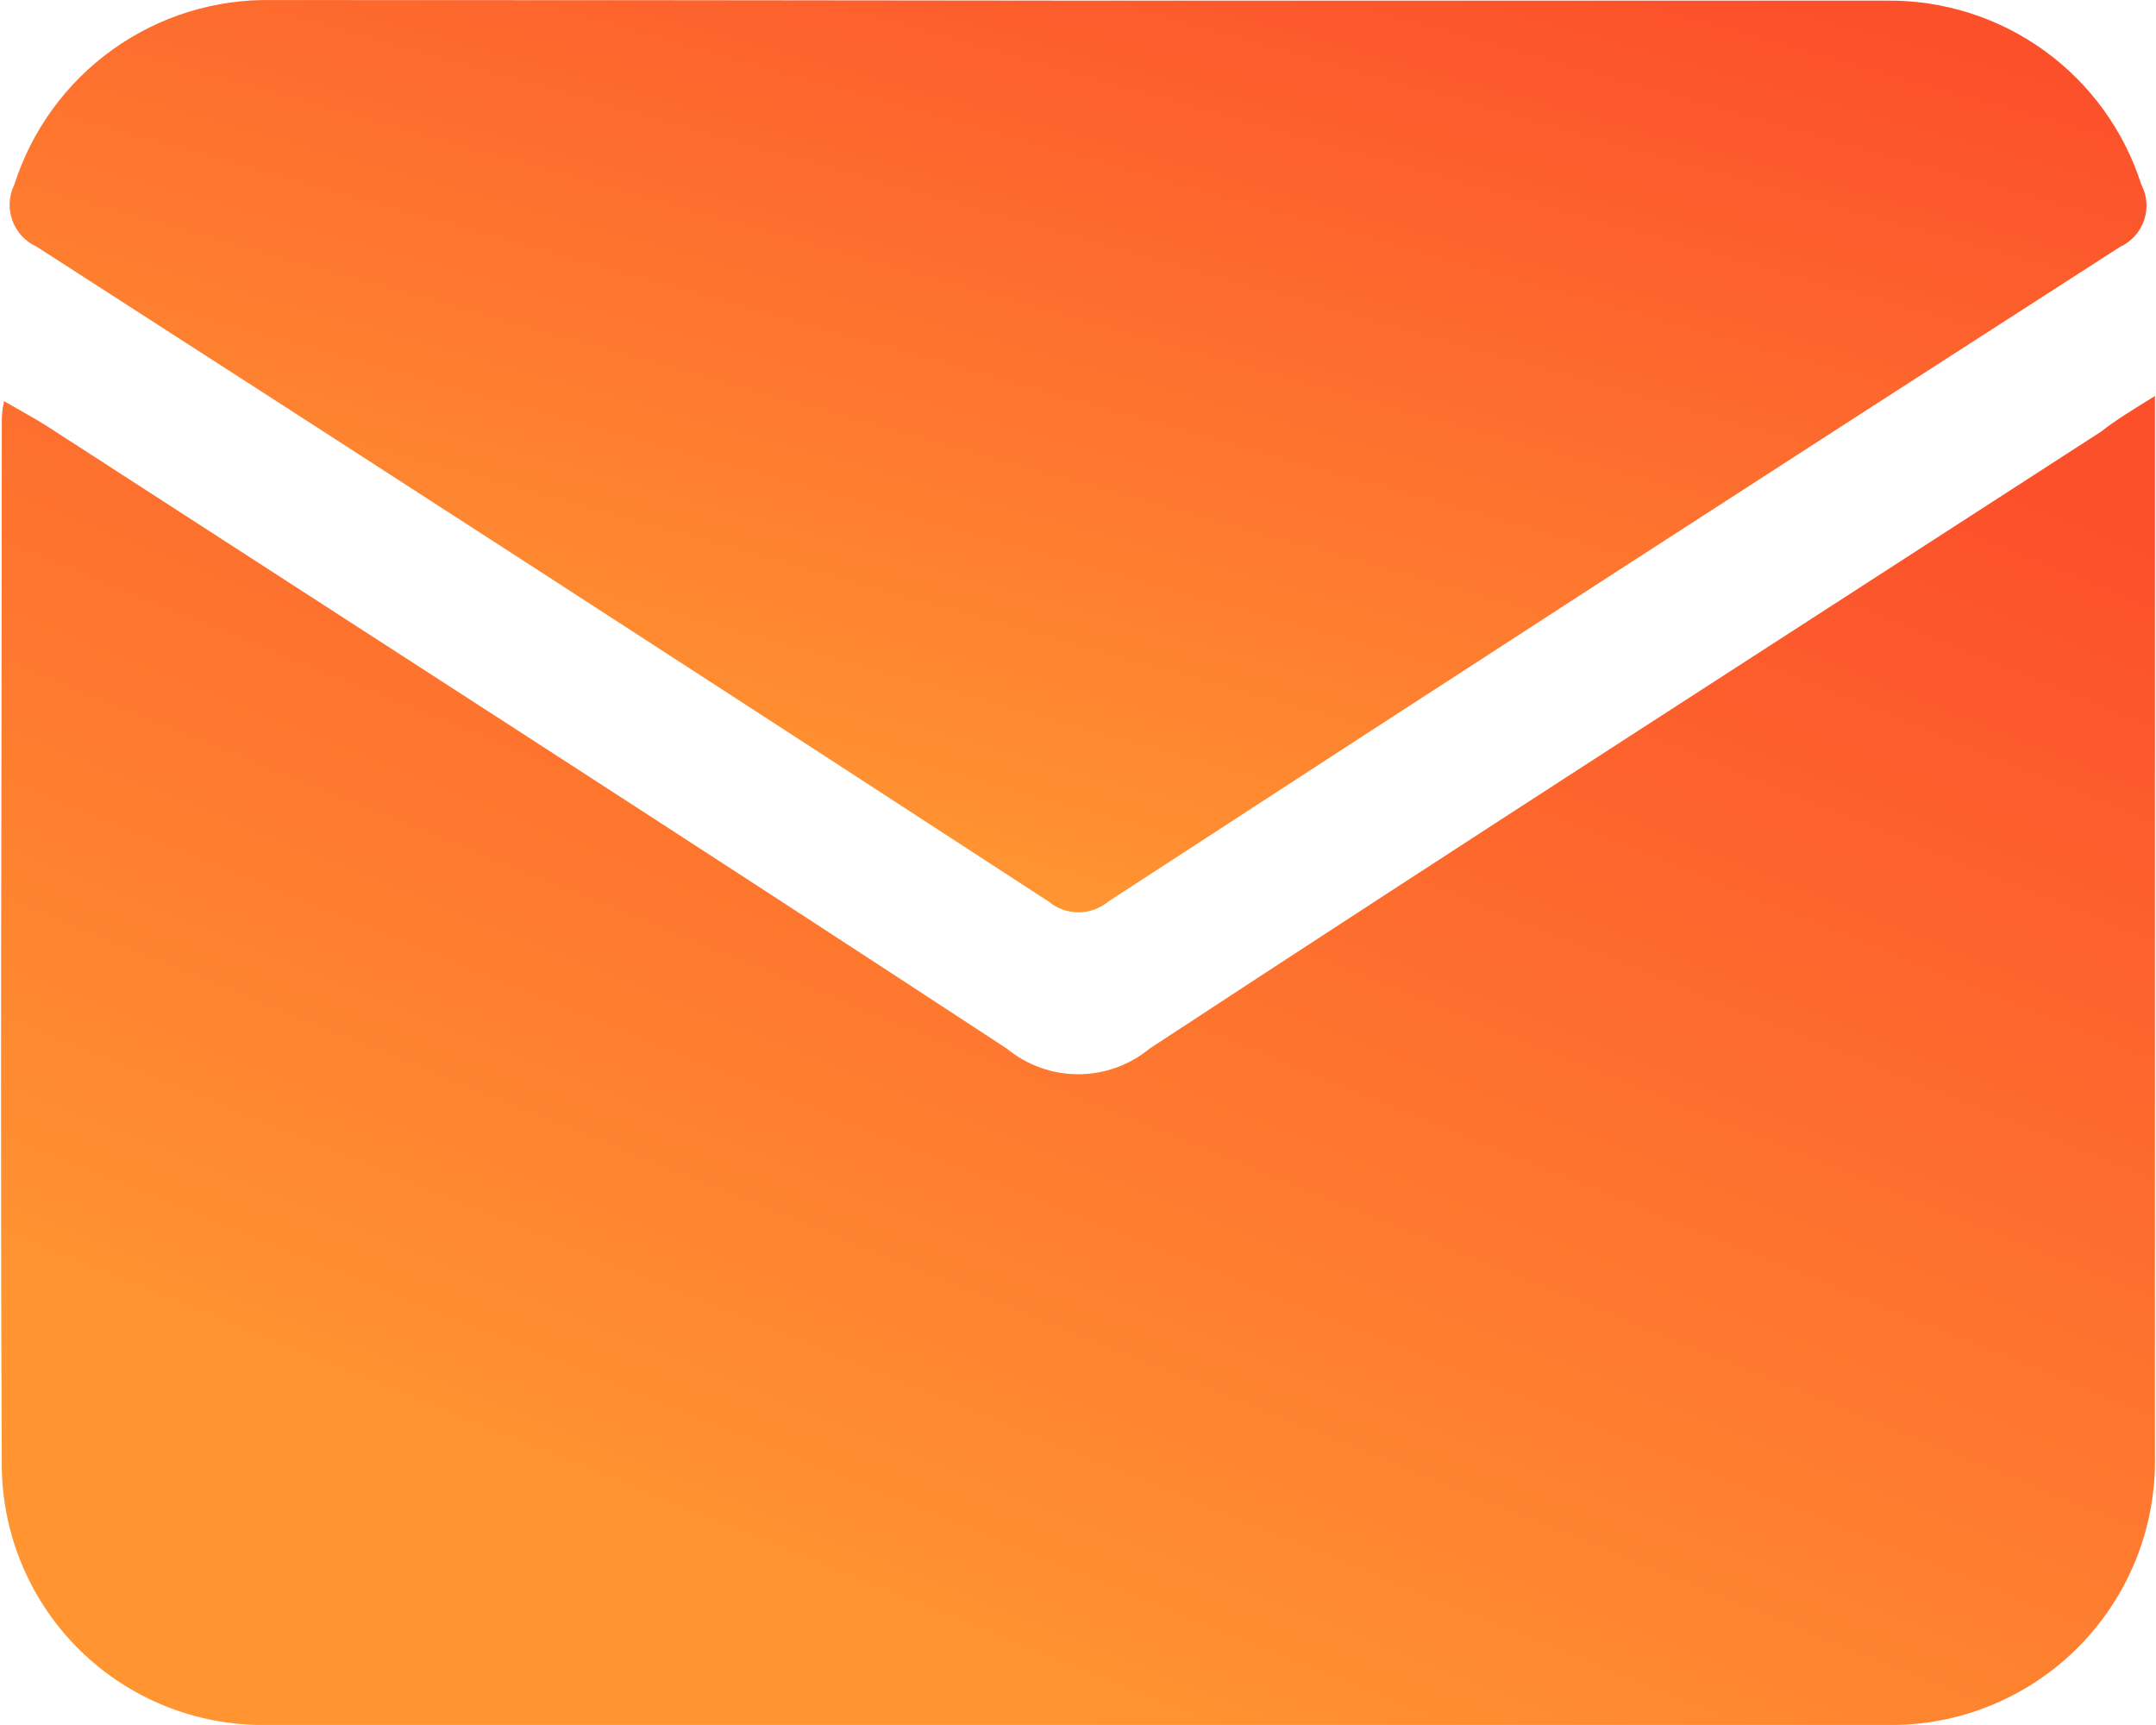
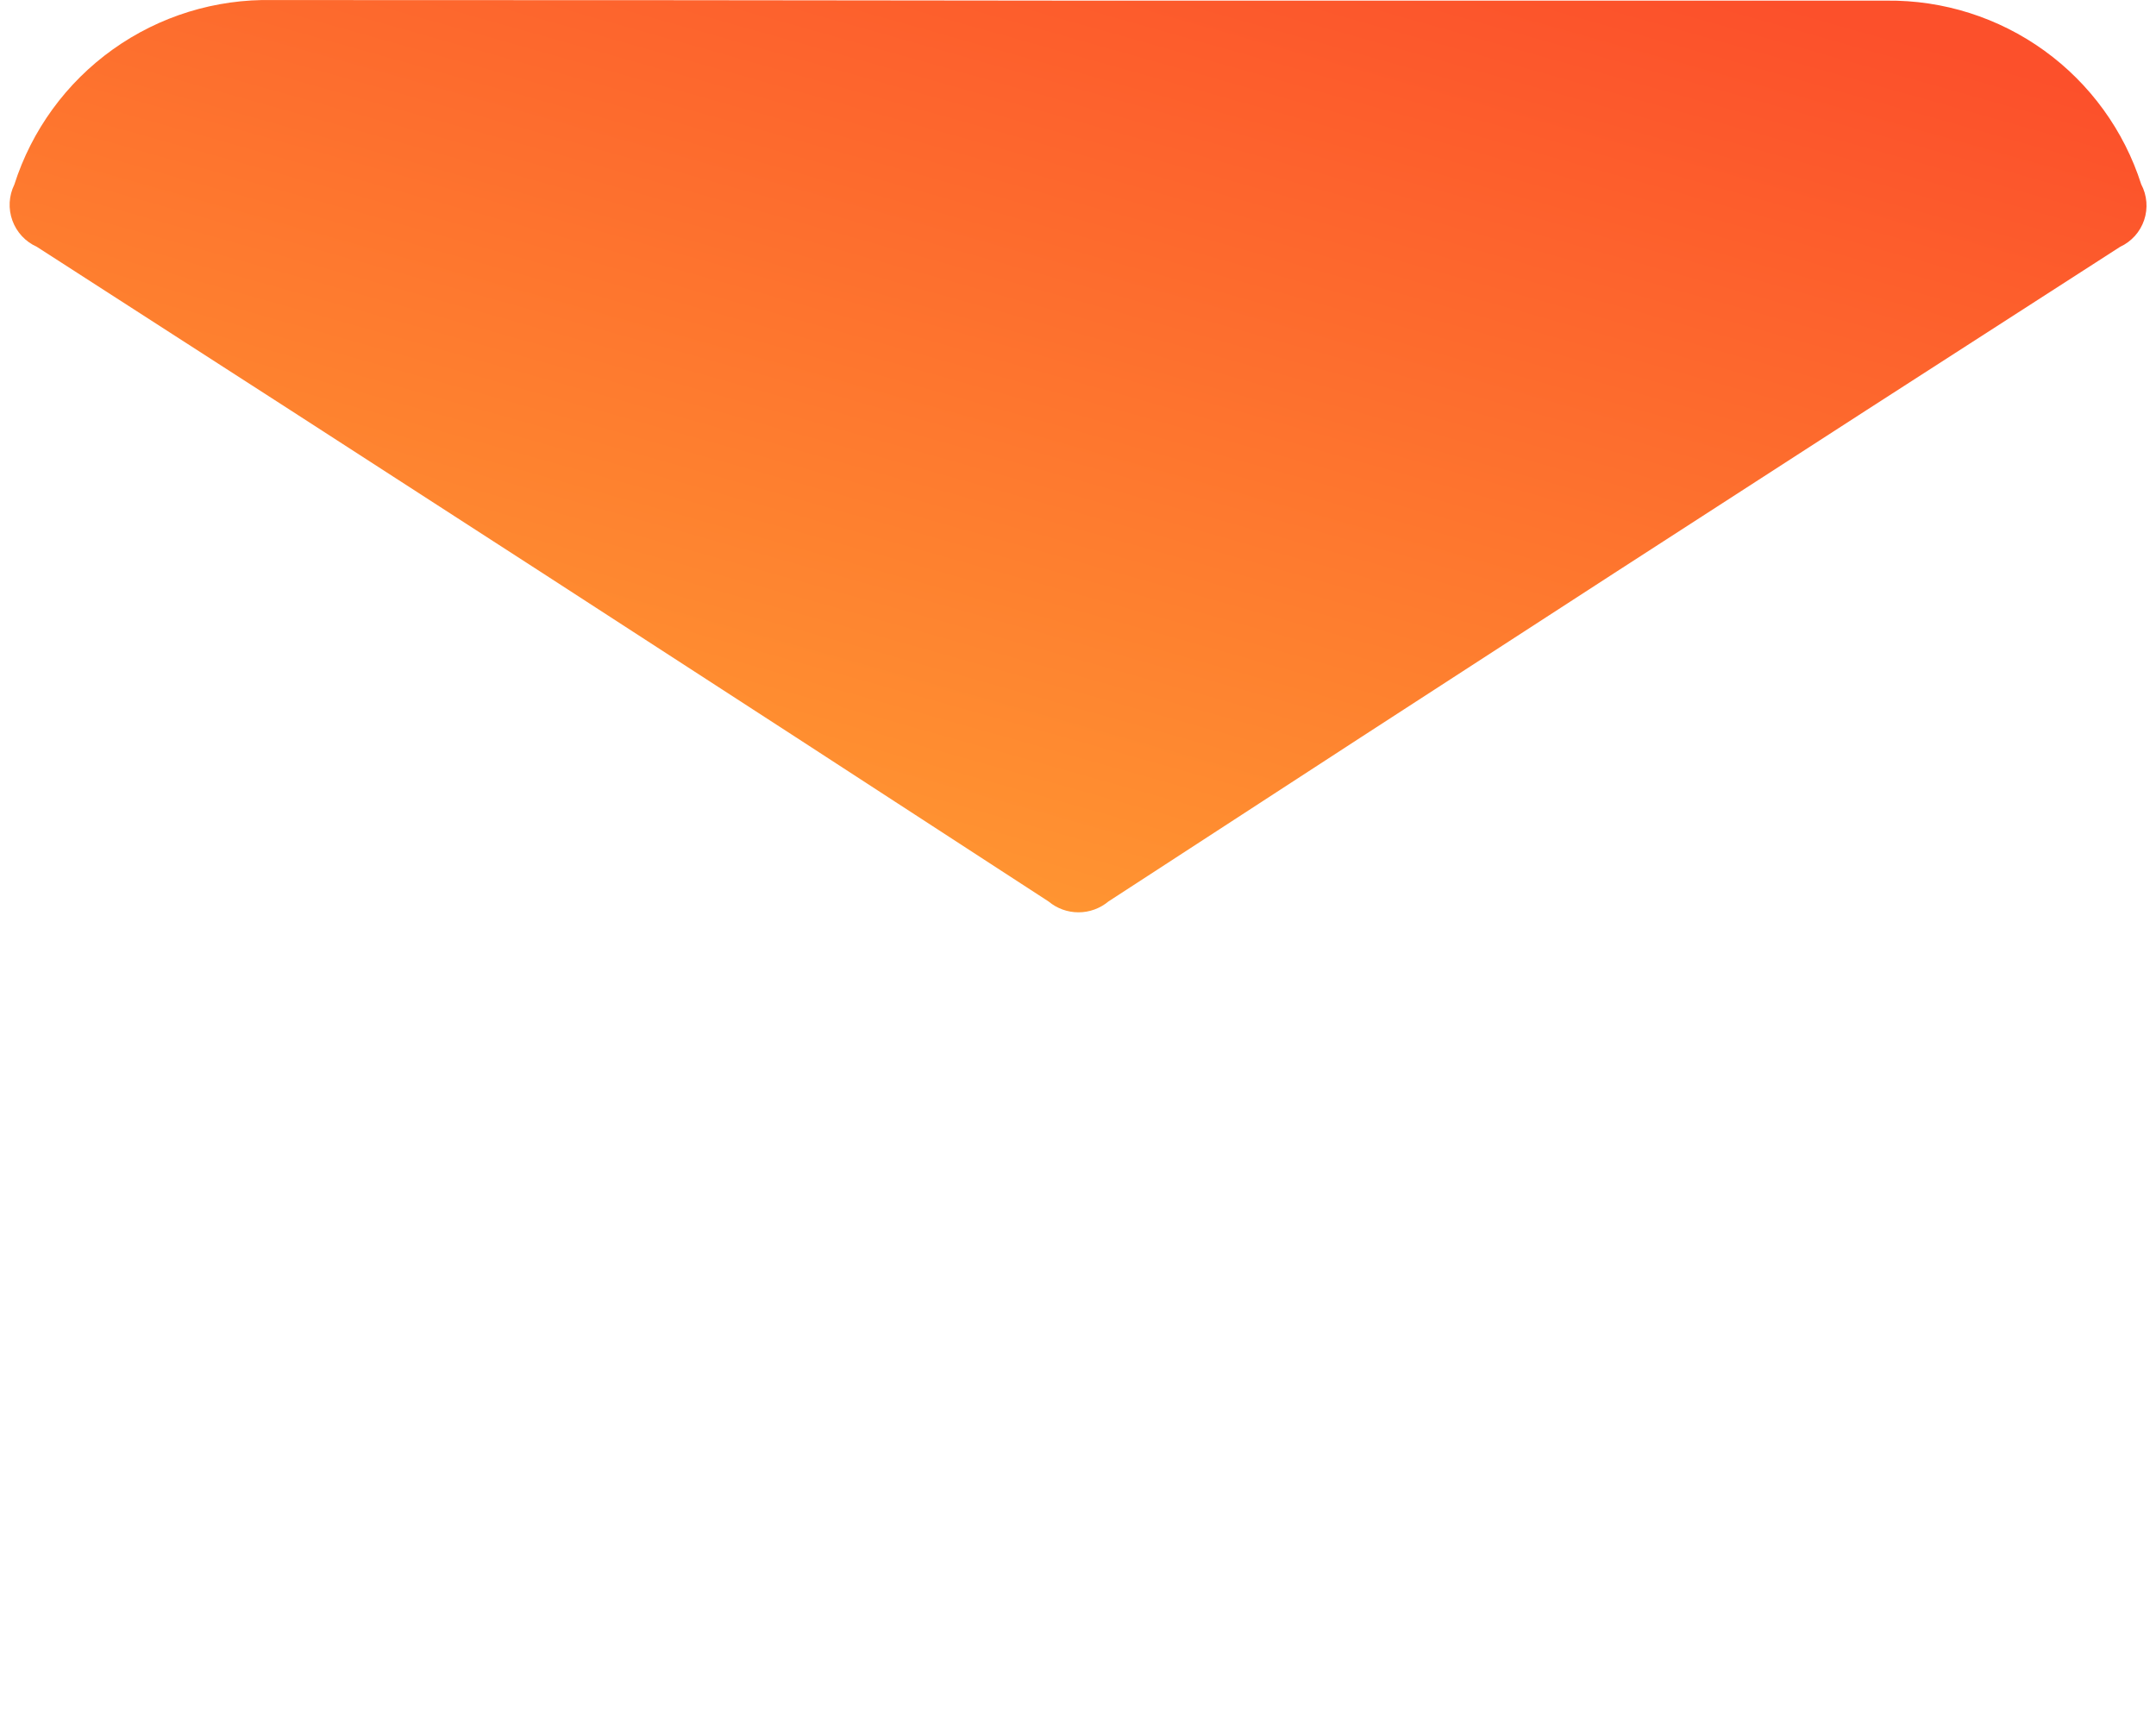
<svg xmlns="http://www.w3.org/2000/svg" width="75" height="60" viewBox="0 0 75 60" fill="none">
-   <path d="M74.963 13.773V42.547C74.963 45.246 74.963 47.954 74.963 50.653C74.986 51.881 74.761 53.101 74.304 54.24C73.847 55.38 73.165 56.416 72.3 57.288C71.435 58.159 70.404 58.848 69.268 59.314C68.132 59.78 66.914 60.013 65.686 59.999C46.861 59.999 28.036 59.999 9.211 59.999C6.816 60.018 4.512 59.09 2.798 57.418C1.085 55.745 0.102 53.464 0.063 51.07C0.003 38.955 0.063 26.831 0.063 14.716C0.063 14.518 0.062 14.319 0.142 13.952C0.717 14.289 1.203 14.547 1.67 14.845C12.802 22.048 23.945 29.212 35.027 36.475C35.726 37.05 36.603 37.365 37.508 37.365C38.413 37.365 39.29 37.05 39.988 36.475C50.982 29.262 62.044 22.157 73.088 15.014C73.603 14.607 74.169 14.27 74.963 13.773Z" fill="url(#paint0_linear_280_16245)" />
  <path d="M37.557 0.022C46.923 0.022 56.282 0.022 65.635 0.022C67.6 0.001 69.52 0.61 71.113 1.76C72.705 2.91 73.888 4.54 74.486 6.412C74.587 6.601 74.647 6.81 74.665 7.024C74.682 7.238 74.656 7.453 74.587 7.656C74.518 7.86 74.409 8.047 74.265 8.207C74.121 8.366 73.947 8.495 73.752 8.585C61.991 16.145 50.26 23.735 38.559 31.355C38.266 31.599 37.898 31.733 37.517 31.733C37.136 31.733 36.768 31.599 36.475 31.355C24.767 23.735 13.036 16.145 1.282 8.585C1.086 8.497 0.909 8.371 0.763 8.214C0.617 8.057 0.504 7.872 0.431 7.67C0.357 7.468 0.326 7.253 0.337 7.039C0.349 6.824 0.404 6.614 0.498 6.422C1.104 4.525 2.306 2.875 3.926 1.718C5.546 0.561 7.497 -0.041 9.488 0.002C18.841 0.002 28.197 0.009 37.557 0.022Z" fill="url(#paint1_linear_280_16245)" />
  <defs>
    <linearGradient id="paint0_linear_280_16245" x1="67.622" y1="16.076" x2="48.002" y2="64.275" gradientUnits="userSpaceOnUse">
      <stop stop-color="#FC502B" />
      <stop offset="1" stop-color="#FF9431" />
    </linearGradient>
    <linearGradient id="paint1_linear_280_16245" x1="67.386" y1="1.581" x2="57.321" y2="37.315" gradientUnits="userSpaceOnUse">
      <stop stop-color="#FC502B" />
      <stop offset="1" stop-color="#FF9431" />
    </linearGradient>
  </defs>
</svg>